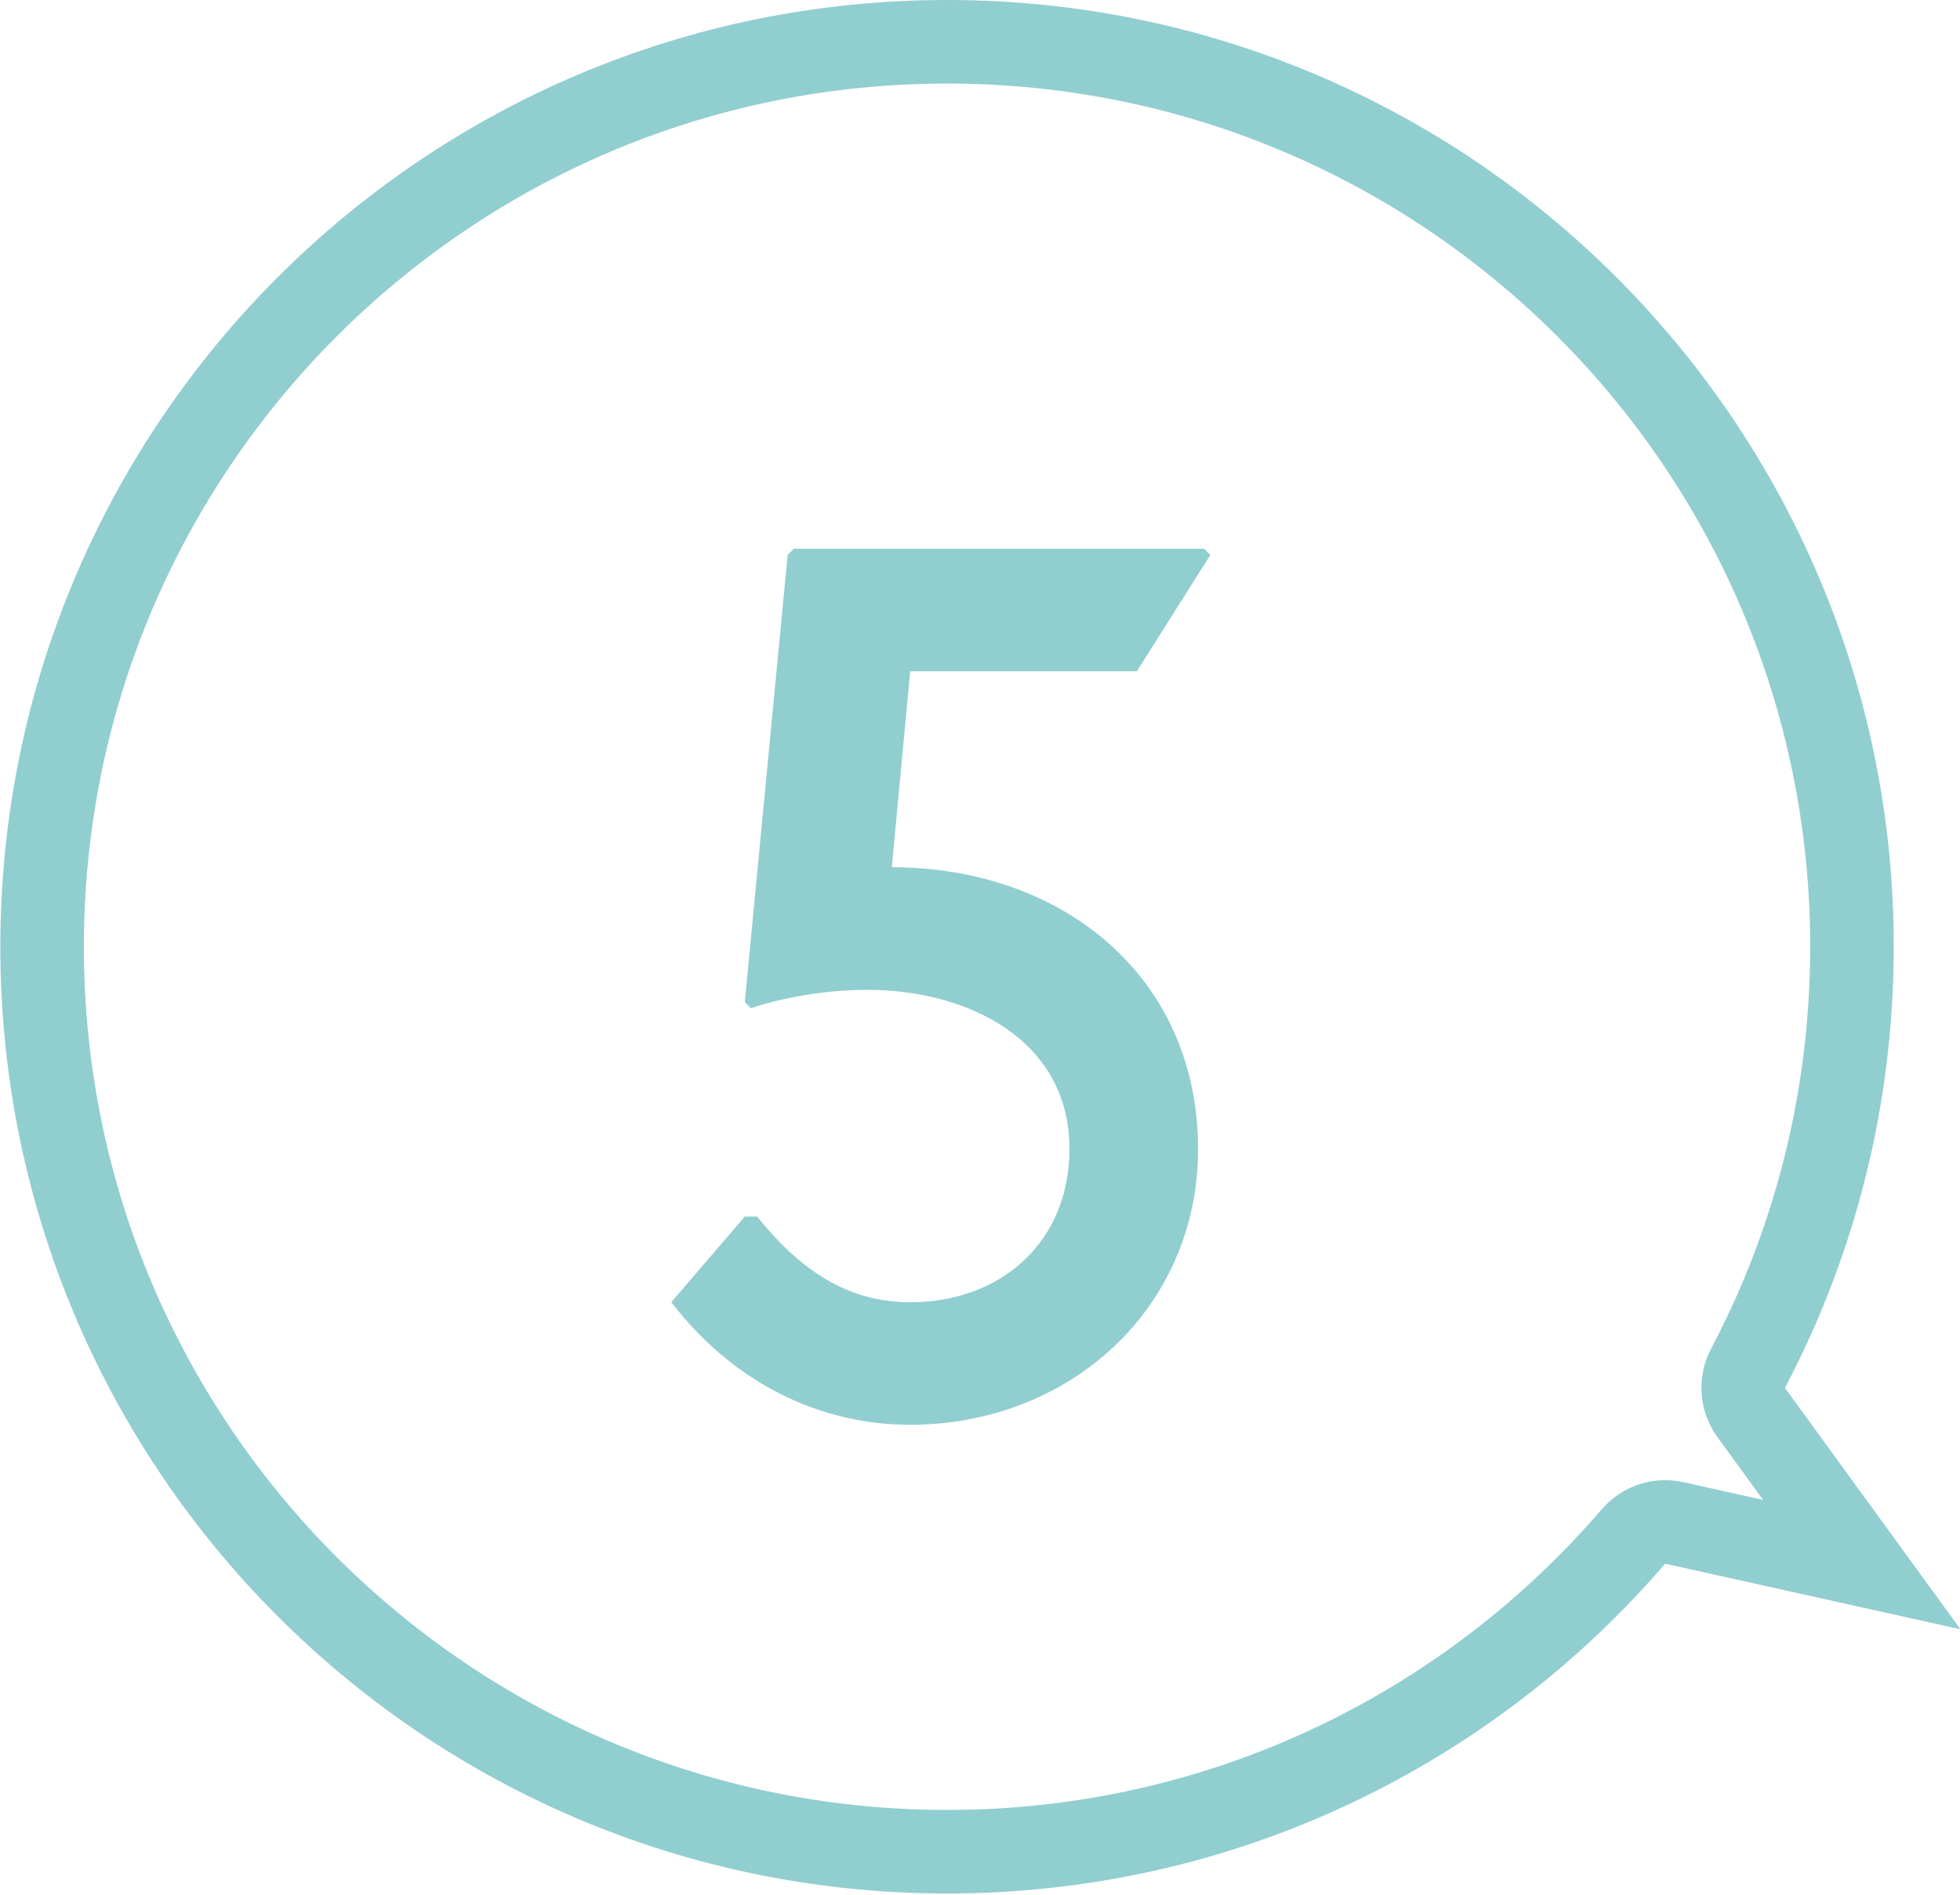
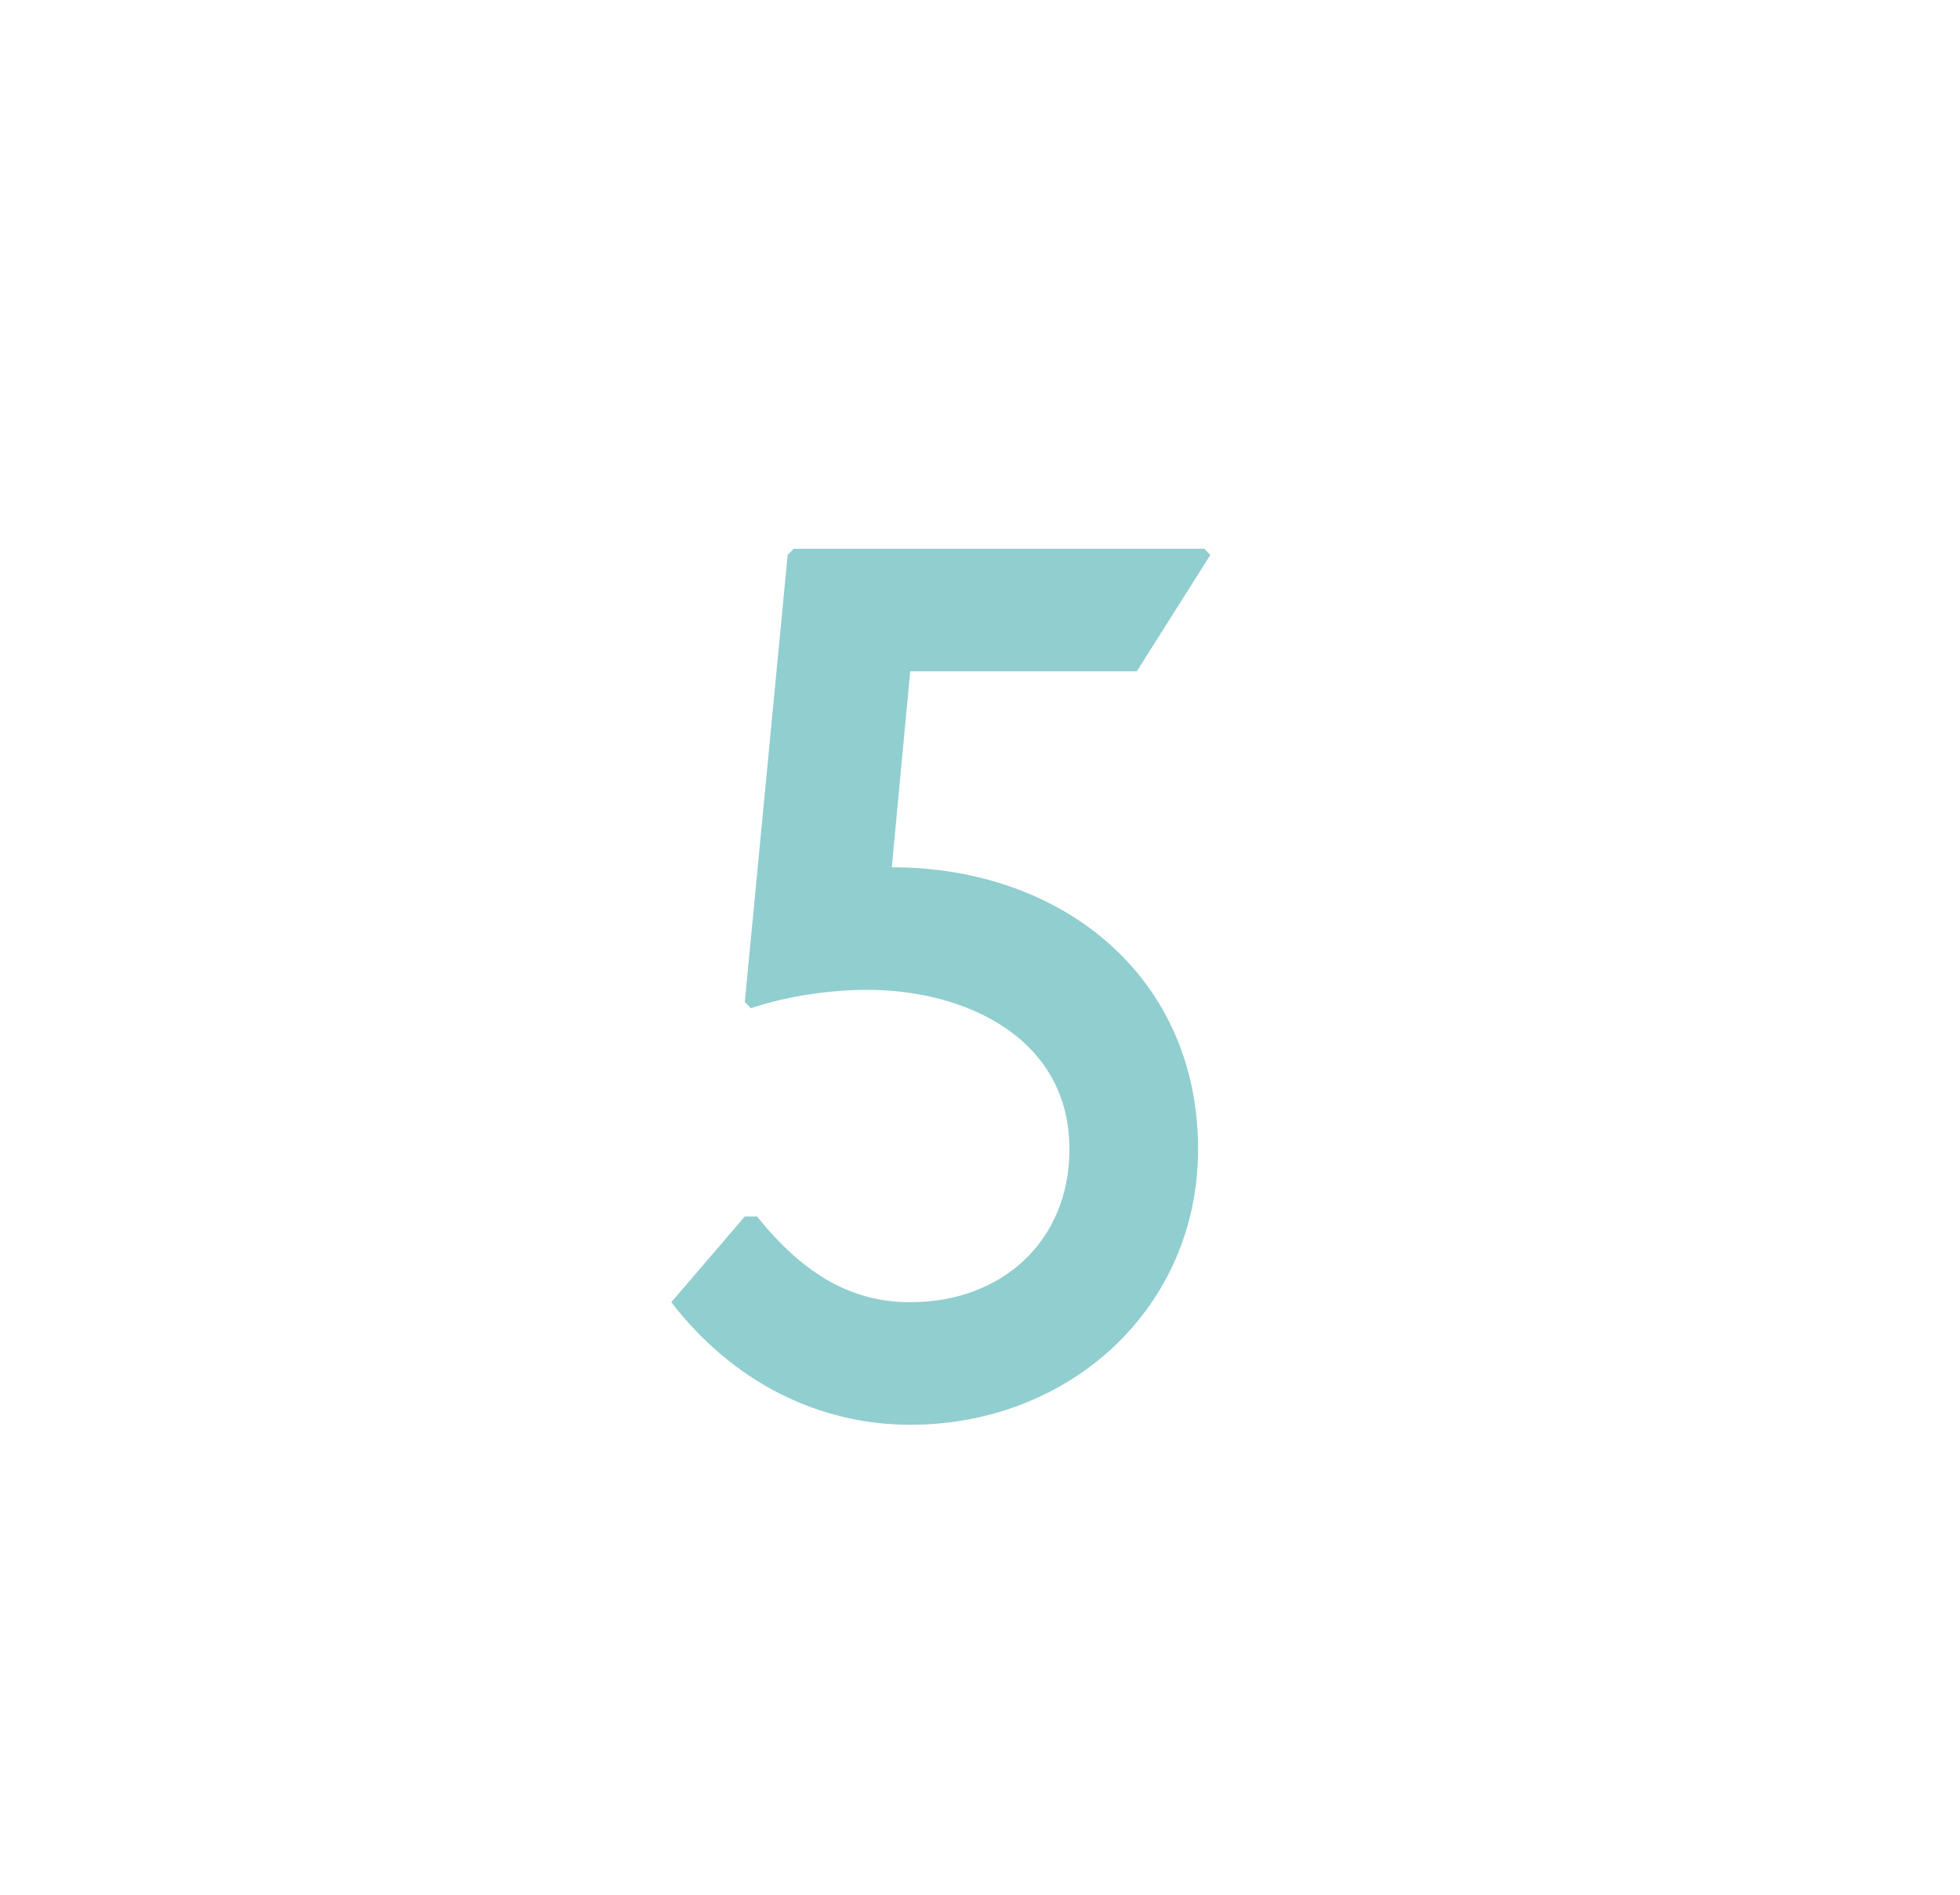
<svg xmlns="http://www.w3.org/2000/svg" width="30" height="29" viewBox="0 0 30 29" fill="none">
-   <path fill-rule="evenodd" clip-rule="evenodd" d="M26.286 21.994C26 21.599 25.962 21.076 26.189 20.645C27.158 18.808 27.707 16.715 27.707 14.49C27.707 7.194 21.792 1.279 14.496 1.279C7.199 1.279 1.284 7.194 1.284 14.49C1.284 21.787 7.199 27.702 14.496 27.702C18.503 27.702 22.093 25.92 24.517 23.1C24.825 22.742 25.304 22.583 25.764 22.685L26.986 22.957L26.286 21.994ZM30.007 24.937L25.487 23.933C22.829 27.024 18.891 28.981 14.496 28.981C6.493 28.981 0.005 22.493 0.005 14.49C0.005 6.488 6.493 0 14.496 0C22.498 0 28.986 6.488 28.986 14.49C28.986 16.928 28.384 19.226 27.32 21.242L30.007 24.937Z" fill="#91CED0" />
  <path d="M12.15 8.399H18.432L18.526 8.493L17.401 10.274H13.932L13.65 13.274C16.276 13.274 18.338 14.962 18.338 17.587C18.338 20.025 16.369 21.807 13.932 21.807C12.525 21.807 11.213 21.15 10.275 19.931L11.4 18.619H11.588C12.338 19.556 13.088 19.931 13.932 19.931C15.338 19.931 16.369 18.994 16.369 17.587C16.369 15.9 14.794 15.15 13.275 15.15C12.713 15.15 12.056 15.243 11.494 15.431L11.4 15.337L12.056 8.493L12.15 8.399Z" fill="#91CED0" />
</svg>